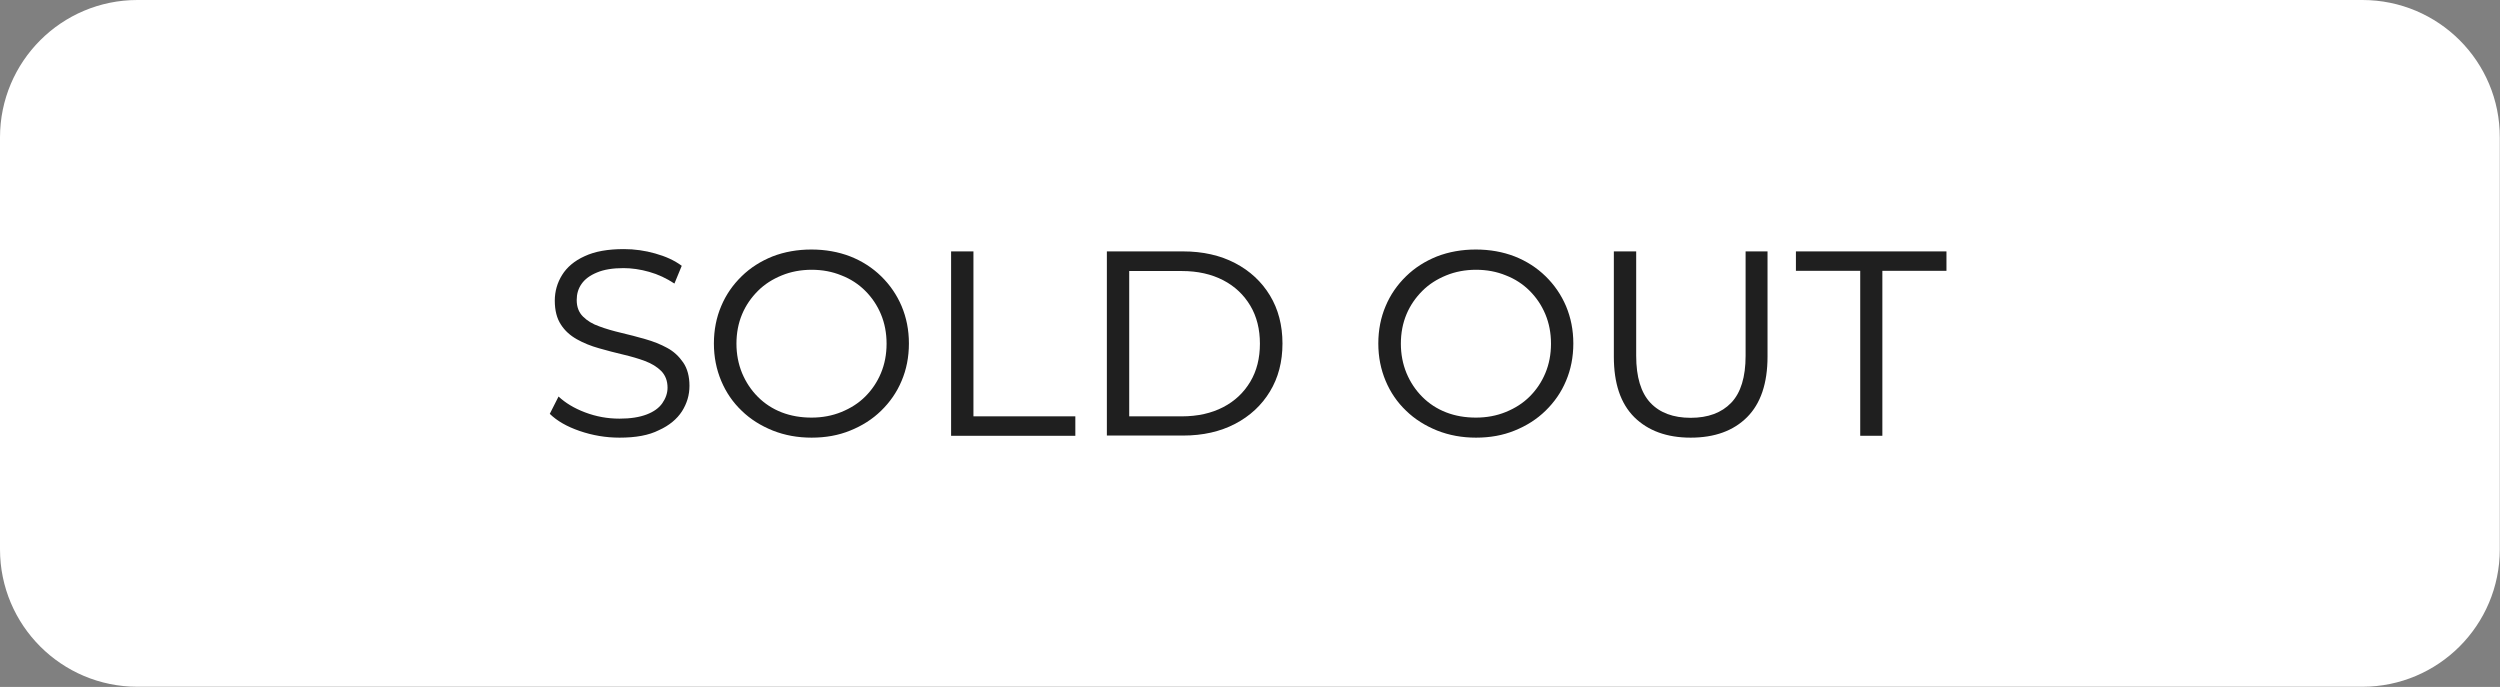
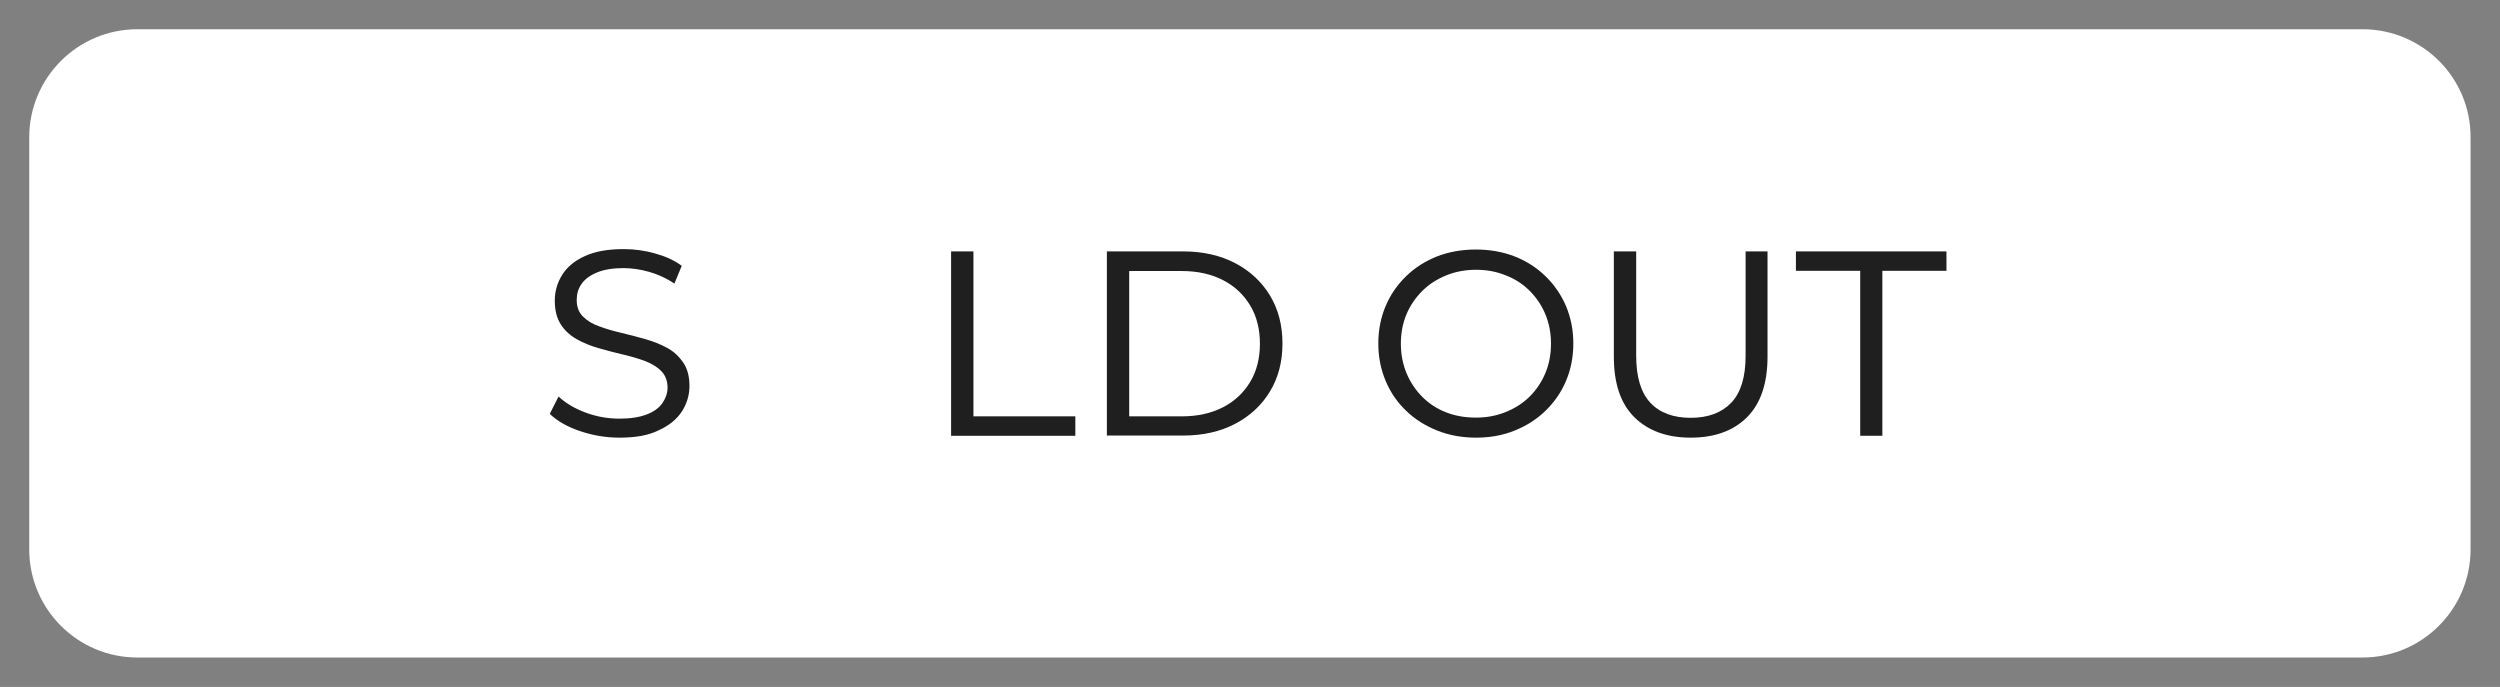
<svg xmlns="http://www.w3.org/2000/svg" version="1.1" x="0px" y="0px" viewBox="0 0 1197.3 329" style="enable-background:new 0 0 1197.3 329;" xml:space="preserve">
  <rect x="0" y="0" width="1197.3" height="329" fill="#808080" stroke="none" />
  <style type="text/css"> .st0{enable-background:new ;} .st1{fill:#FFFFFF;} .st2{fill:none;stroke:#FFFFFF;stroke-width:28;stroke-miterlimit:100;} .st3{fill:#1F1F1F;} </style>
  <g id="Прямоугольник_1_00000085941360911043325690000011777552253246749591_" class="st0">
    <g id="Прямоугольник_1">
      <g>
        <path class="st1" d="M1131.4,14H65.8C37.2,14,14,37.2,14,65.8v197.3c0,28.6,23.2,51.8,51.8,51.8h1065.6 c28.6,0,51.8-23.2,51.8-51.8V65.8C1183.3,37.2,1160.1,14,1131.4,14z" />
      </g>
      <g>
-         <path class="st2" d="M1131.4,14H65.8C37.2,14,14,37.2,14,65.8v197.3c0,28.6,23.2,51.8,51.8,51.8h1065.6 c28.6,0,51.8-23.2,51.8-51.8V65.8C1183.3,37.2,1160.1,14,1131.4,14z" />
-       </g>
+         </g>
    </g>
  </g>
  <g id="SOLD_OUT">
    <g>
      <g>
        <path class="st3" d="M296.7,209.6c-6.6,0-13-1.1-19.1-3.2c-6.1-2.1-10.8-4.8-14.3-8.2l4.2-8.3c3.2,3,7.4,5.6,12.7,7.6 c5.3,2,10.7,3,16.5,3c5.3,0,9.6-0.7,13-2c3.4-1.3,5.9-3.1,7.5-5.4c1.6-2.3,2.5-4.8,2.5-7.4c0-3.3-1-5.9-3-8c-2-2-4.6-3.6-7.8-4.8 c-3.2-1.2-6.7-2.2-10.5-3.1c-3.8-0.9-7.7-1.9-11.5-3c-3.9-1.1-7.4-2.5-10.6-4.3c-3.2-1.8-5.8-4.1-7.7-7.1 c-1.9-2.9-2.9-6.7-2.9-11.4c0-4.5,1.2-8.6,3.5-12.3c2.3-3.7,5.9-6.8,10.8-9c4.9-2.3,11.1-3.4,18.8-3.4c5,0,10.1,0.7,15,2.1 c5,1.4,9.2,3.3,12.7,5.9l-3.5,8.5c-3.8-2.5-7.8-4.4-12.1-5.6c-4.2-1.2-8.4-1.8-12.3-1.8c-5.1,0-9.4,0.7-12.7,2.1 c-3.4,1.4-5.8,3.2-7.4,5.5c-1.6,2.3-2.3,4.8-2.3,7.7c0,3.3,1,5.9,3,7.9c2,2,4.6,3.6,7.8,4.7c3.2,1.2,6.7,2.2,10.5,3.1 c3.8,0.9,7.7,1.9,11.5,3c3.9,1.1,7.4,2.5,10.5,4.2c3.2,1.7,5.7,4.1,7.7,7c2,2.9,3,6.7,3,11.2c0,4.4-1.2,8.4-3.6,12.2 c-2.4,3.7-6.1,6.8-11,9C310.7,208.5,304.4,209.6,296.7,209.6z" />
-         <path class="st3" d="M388.7,209.6c-6.6,0-12.8-1.1-18.6-3.4c-5.7-2.3-10.7-5.4-14.9-9.5c-4.2-4-7.5-8.8-9.8-14.3 c-2.3-5.5-3.5-11.4-3.5-17.9c0-6.5,1.2-12.5,3.5-17.9c2.3-5.5,5.6-10.2,9.8-14.3c4.2-4.1,9.1-7.2,14.8-9.5 c5.7-2.2,11.9-3.3,18.6-3.3c6.7,0,12.9,1.1,18.6,3.3c5.6,2.2,10.6,5.4,14.8,9.5c4.2,4.1,7.5,8.9,9.8,14.3 c2.3,5.5,3.5,11.4,3.5,17.9c0,6.5-1.2,12.5-3.5,17.9c-2.3,5.5-5.6,10.2-9.8,14.3c-4.2,4.1-9.1,7.2-14.8,9.5 C401.6,208.5,395.4,209.6,388.7,209.6z M388.7,200c5.1,0,9.9-0.9,14.3-2.7c4.4-1.8,8.2-4.2,11.4-7.4c3.2-3.2,5.7-6.9,7.5-11.2 c1.8-4.3,2.7-9,2.7-14.1c0-5.1-0.9-9.8-2.7-14.1c-1.8-4.3-4.3-8-7.5-11.2c-3.2-3.2-7-5.7-11.4-7.4c-4.4-1.8-9.1-2.7-14.3-2.7 c-5.1,0-9.9,0.9-14.3,2.7c-4.4,1.8-8.2,4.2-11.4,7.4c-3.2,3.2-5.8,6.9-7.6,11.2c-1.8,4.3-2.7,9-2.7,14.1c0,5,0.9,9.7,2.7,14.1 c1.8,4.3,4.3,8.1,7.6,11.4c3.2,3.2,7,5.7,11.4,7.4C378.8,199.2,383.6,200,388.7,200z" />
        <path class="st3" d="M455.5,208.7v-88.3h10.7v79H515v9.3H455.5z" />
-         <path class="st3" d="M530.1,208.7v-88.3h36.5c9.5,0,17.8,1.9,24.9,5.6c7.1,3.7,12.7,8.9,16.7,15.5c4,6.6,6,14.3,6,23 c0,8.8-2,16.4-6,23c-4,6.6-9.6,11.8-16.7,15.5c-7.1,3.7-15.4,5.6-24.9,5.6H530.1z M540.8,199.4H566c7.6,0,14.2-1.5,19.8-4.4 c5.6-2.9,9.9-7,13-12.2c3.1-5.2,4.6-11.3,4.6-18.2c0-6.9-1.5-13-4.6-18.2c-3.1-5.2-7.4-9.3-13-12.2c-5.6-2.9-12.2-4.4-19.8-4.4 h-25.2V199.4z" />
+         <path class="st3" d="M530.1,208.7v-88.3h36.5c9.5,0,17.8,1.9,24.9,5.6c7.1,3.7,12.7,8.9,16.7,15.5c4,6.6,6,14.3,6,23 c0,8.8-2,16.4-6,23c-4,6.6-9.6,11.8-16.7,15.5c-7.1,3.7-15.4,5.6-24.9,5.6H530.1z M540.8,199.4H566c7.6,0,14.2-1.5,19.8-4.4 c5.6-2.9,9.9-7,13-12.2c3.1-5.2,4.6-11.3,4.6-18.2c0-6.9-1.5-13-4.6-18.2c-3.1-5.2-7.4-9.3-13-12.2c-5.6-2.9-12.2-4.4-19.8-4.4 h-25.2z" />
        <path class="st3" d="M706.9,209.6c-6.6,0-12.8-1.1-18.6-3.4c-5.7-2.3-10.7-5.4-14.9-9.5c-4.2-4-7.5-8.8-9.8-14.3 c-2.3-5.5-3.5-11.4-3.5-17.9c0-6.5,1.2-12.5,3.5-17.9c2.3-5.5,5.6-10.2,9.8-14.3c4.2-4.1,9.1-7.2,14.8-9.5 c5.7-2.2,11.9-3.3,18.6-3.3c6.7,0,12.9,1.1,18.6,3.3c5.6,2.2,10.6,5.4,14.8,9.5c4.2,4.1,7.5,8.9,9.8,14.3 c2.3,5.5,3.5,11.4,3.5,17.9c0,6.5-1.2,12.5-3.5,17.9c-2.3,5.5-5.6,10.2-9.8,14.3c-4.2,4.1-9.1,7.2-14.8,9.5 C719.8,208.5,713.6,209.6,706.9,209.6z M706.9,200c5.1,0,9.9-0.9,14.3-2.7c4.4-1.8,8.2-4.2,11.4-7.4c3.2-3.2,5.7-6.9,7.5-11.2 c1.8-4.3,2.7-9,2.7-14.1c0-5.1-0.9-9.8-2.7-14.1c-1.8-4.3-4.3-8-7.5-11.2c-3.2-3.2-7-5.7-11.4-7.4c-4.4-1.8-9.1-2.7-14.3-2.7 c-5.1,0-9.9,0.9-14.3,2.7c-4.4,1.8-8.2,4.2-11.4,7.4c-3.2,3.2-5.8,6.9-7.6,11.2c-1.8,4.3-2.7,9-2.7,14.1c0,5,0.9,9.7,2.7,14.1 c1.8,4.3,4.3,8.1,7.6,11.4c3.2,3.2,7,5.7,11.4,7.4C697,199.2,701.7,200,706.9,200z" />
        <path class="st3" d="M809.7,209.6c-11.4,0-20.4-3.3-27-9.8c-6.6-6.6-9.8-16.2-9.8-29v-50.4h10.7v50c0,10.2,2.3,17.7,6.8,22.5 c4.5,4.8,11,7.2,19.3,7.2s14.8-2.4,19.4-7.2c4.6-4.8,6.9-12.3,6.9-22.5v-50h10.5v50.4c0,12.8-3.3,22.5-9.8,29 C830.2,206.3,821.2,209.6,809.7,209.6z" />
        <path class="st3" d="M890.9,208.7v-79h-30.8v-9.3h72.1v9.3h-30.7v79H890.9z" />
      </g>
    </g>
  </g>
</svg>